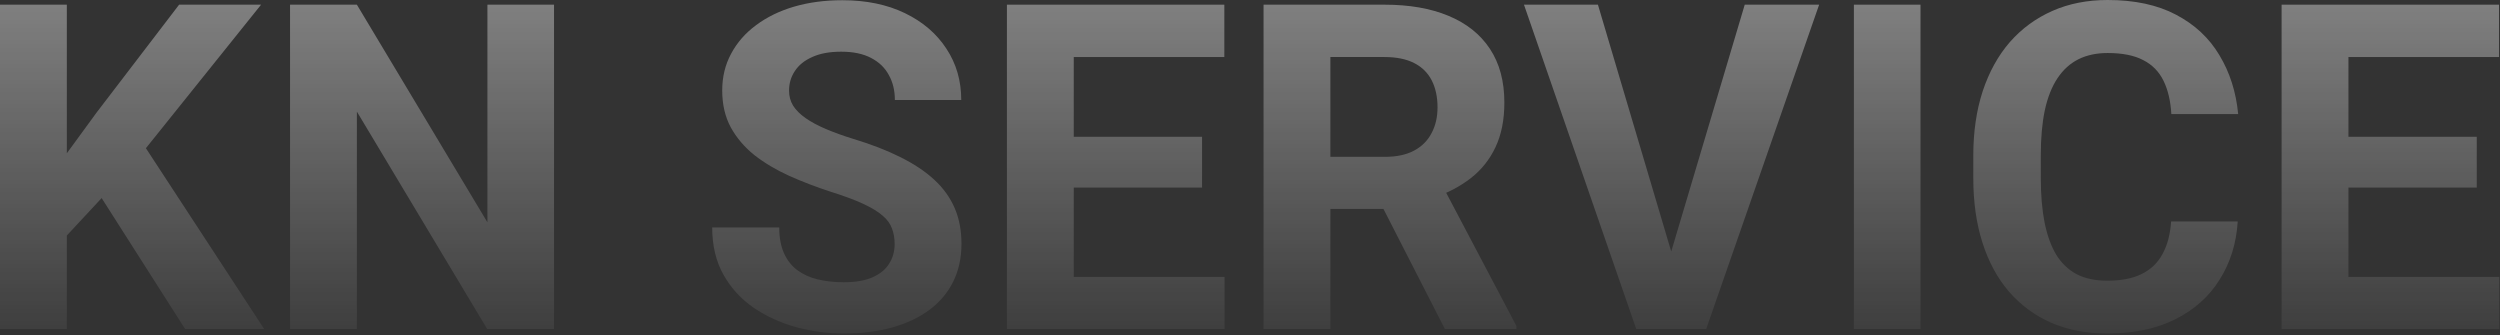
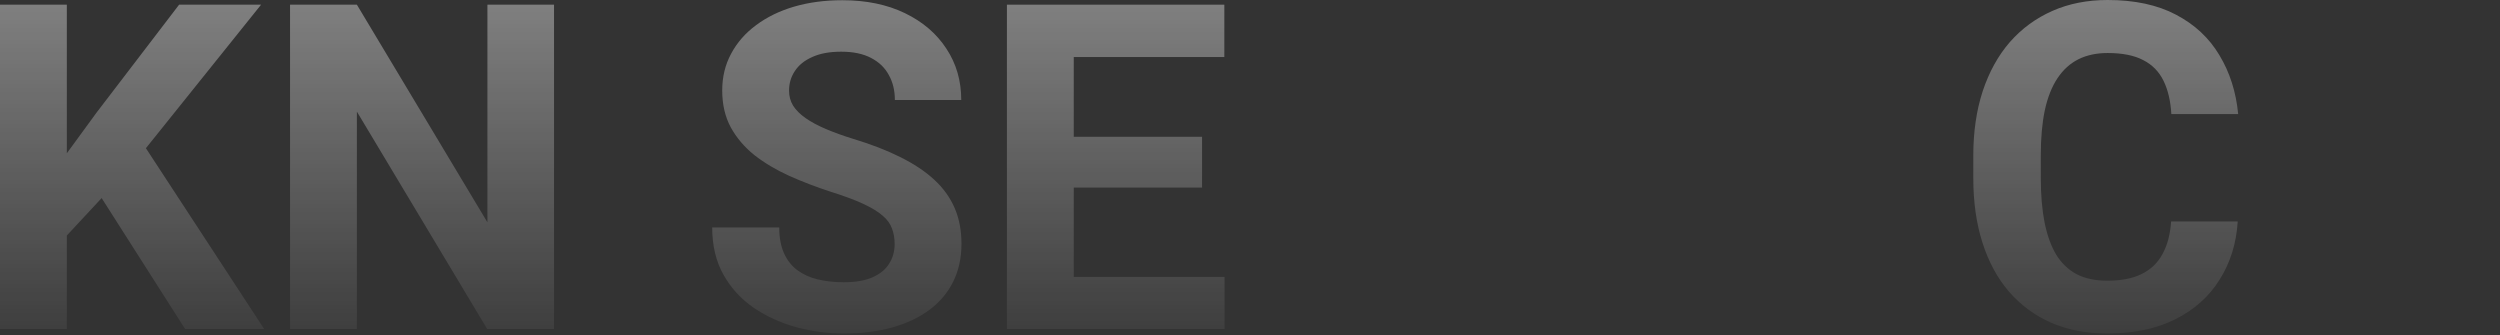
<svg xmlns="http://www.w3.org/2000/svg" width="1238" height="166" viewBox="0 0 1238 166" fill="none">
  <rect x="0" y="0" width="1238" height="166" fill="#333333" stroke="none" />
-   <path d="M1237.63 137.122V162.936H1152.14V137.122H1237.63ZM1162.95 2.317V162.936H1129.85V2.317H1162.95ZM1226.49 67.734V92.886H1152.14V67.734H1226.49ZM1237.52 2.317V28.241H1152.14V2.317H1237.52Z" fill="url(#paint0_linear_723_2259)" fill-opacity="0.4" />
  <path d="M1075.14 109.654H1108.12C1107.46 120.465 1104.48 130.062 1099.18 138.446C1093.96 146.83 1086.65 153.376 1077.23 158.082C1067.89 162.789 1056.64 165.142 1043.48 165.142C1033.18 165.142 1023.95 163.377 1015.79 159.847C1007.62 156.244 1000.64 151.096 994.826 144.403C989.09 137.711 984.714 129.621 981.699 120.134C978.683 110.647 977.176 100.02 977.176 88.252V77.111C977.176 65.344 978.72 54.717 981.809 45.23C984.971 35.669 989.458 27.542 995.268 20.85C1001.15 14.157 1008.17 9.009 1016.34 5.406C1024.5 1.802 1033.62 6.10352e-05 1043.7 6.10352e-05C1057.08 6.10352e-05 1068.37 2.427 1077.56 7.281C1086.83 12.135 1094 18.827 1099.07 27.358C1104.22 35.889 1107.31 45.597 1108.34 56.482H1075.25C1074.88 50.01 1073.59 44.531 1071.39 40.045C1069.18 35.485 1065.83 32.065 1061.35 29.785C1056.93 27.432 1051.05 26.255 1043.7 26.255C1038.18 26.255 1033.36 27.285 1029.24 29.344C1025.13 31.403 1021.67 34.529 1018.88 38.721C1016.08 42.913 1013.98 48.208 1012.59 54.606C1011.26 60.931 1010.6 68.359 1010.6 76.89V88.252C1010.6 96.563 1011.23 103.881 1012.48 110.205C1013.73 116.457 1015.64 121.752 1018.21 126.091C1020.86 130.356 1024.24 133.592 1028.36 135.799C1032.55 137.931 1037.59 138.998 1043.48 138.998C1050.39 138.998 1056.09 137.895 1060.57 135.688C1065.06 133.482 1068.48 130.209 1070.83 125.87C1073.26 121.531 1074.69 116.126 1075.14 109.654Z" fill="url(#paint1_linear_723_2259)" fill-opacity="0.4" />
-   <path d="M951.031 2.317V162.936H918.046V2.317H951.031Z" fill="url(#paint2_linear_723_2259)" fill-opacity="0.4" />
-   <path d="M826.153 129.4L863.992 2.317H900.837L844.907 162.936H820.638L826.153 129.4ZM791.294 2.317L829.022 129.4L834.758 162.936H810.268L754.669 2.317H791.294Z" fill="url(#paint3_linear_723_2259)" fill-opacity="0.4" />
-   <path d="M625.71 2.317H685.611C697.893 2.317 708.447 4.155 717.272 7.832C726.171 11.51 733.01 16.952 737.791 24.159C742.571 31.366 744.961 40.228 744.961 50.745C744.961 59.35 743.49 66.741 740.549 72.919C737.68 79.023 733.599 84.134 728.303 88.252C723.082 92.297 716.941 95.533 709.881 97.96L699.401 103.476H647.332L647.111 77.662H685.832C691.642 77.662 696.459 76.633 700.283 74.573C704.108 72.514 706.976 69.646 708.888 65.969C710.874 62.292 711.866 58.026 711.866 53.172C711.866 48.024 710.91 43.575 708.998 39.824C707.086 36.073 704.181 33.205 700.283 31.219C696.386 29.234 691.495 28.241 685.611 28.241H658.805V162.936H625.71V2.317ZM715.507 162.936L678.882 91.341L713.852 91.121L750.918 161.392V162.936H715.507Z" fill="url(#paint4_linear_723_2259)" fill-opacity="0.4" />
+   <path d="M951.031 2.317H918.046V2.317H951.031Z" fill="url(#paint2_linear_723_2259)" fill-opacity="0.4" />
  <path d="M606.405 137.122V162.936H520.91V137.122H606.405ZM531.721 2.317V162.936H498.626V2.317H531.721ZM595.263 67.734V92.886H520.91V67.734H595.263ZM606.294 2.317V28.241H520.91V2.317H606.294Z" fill="url(#paint5_linear_723_2259)" fill-opacity="0.4" />
  <path d="M443.028 120.906C443.028 118.038 442.586 115.464 441.704 113.184C440.895 110.83 439.35 108.698 437.071 106.786C434.791 104.8 431.592 102.851 427.473 100.939C423.355 99.027 418.023 97.041 411.477 94.982C404.197 92.628 397.283 89.981 390.738 87.039C384.266 84.097 378.53 80.677 373.529 76.78C368.601 72.808 364.704 68.212 361.835 62.99C359.041 57.769 357.643 51.701 357.643 44.788C357.643 38.096 359.114 32.028 362.056 26.586C364.998 21.07 369.116 16.363 374.411 12.466C379.706 8.494 385.958 5.442 393.165 3.31C400.446 1.177 408.425 0.11 417.103 0.11C428.944 0.11 439.277 2.243 448.102 6.509C456.927 10.774 463.767 16.621 468.621 24.049C473.548 31.477 476.012 39.971 476.012 49.532H443.138C443.138 44.825 442.145 40.706 440.159 37.176C438.247 33.573 435.306 30.741 431.334 28.682C427.436 26.623 422.509 25.593 416.552 25.593C410.816 25.593 406.035 26.476 402.211 28.241C398.387 29.932 395.518 32.249 393.606 35.191C391.694 38.059 390.738 41.295 390.738 44.898C390.738 47.62 391.4 50.083 392.724 52.29C394.121 54.496 396.18 56.555 398.901 58.467C401.623 60.38 404.969 62.181 408.94 63.873C412.911 65.564 417.508 67.219 422.73 68.837C431.481 71.485 439.167 74.463 445.786 77.772C452.478 81.082 458.067 84.796 462.553 88.914C467.04 93.033 470.423 97.703 472.703 102.925C474.982 108.146 476.122 114.066 476.122 120.685C476.122 127.672 474.762 133.923 472.041 139.439C469.32 144.955 465.385 149.625 460.237 153.449C455.089 157.273 448.948 160.178 441.814 162.164C434.68 164.15 426.701 165.142 417.876 165.142C409.933 165.142 402.101 164.113 394.378 162.054C386.656 159.921 379.633 156.722 373.308 152.456C367.057 148.191 362.056 142.748 358.305 136.129C354.555 129.511 352.679 121.678 352.679 112.632H385.884C385.884 117.633 386.656 121.862 388.201 125.319C389.745 128.775 391.915 131.57 394.709 133.703C397.578 135.835 400.961 137.38 404.858 138.336C408.83 139.292 413.169 139.77 417.876 139.77C423.612 139.77 428.319 138.961 431.996 137.343C435.747 135.725 438.505 133.482 440.27 130.614C442.108 127.746 443.028 124.51 443.028 120.906Z" fill="url(#paint6_linear_723_2259)" fill-opacity="0.4" />
  <path d="M274.355 2.317V162.936H241.26L176.726 55.268V162.936H143.631V2.317H176.726L241.37 110.095V2.317H274.355Z" fill="url(#paint7_linear_723_2259)" fill-opacity="0.4" />
  <path d="M33.095 2.317V162.936H0V2.317H33.095ZM129.29 2.317L65.638 81.634L28.903 121.127L22.946 89.797L47.767 55.82L88.694 2.317H129.29ZM91.672 162.936L44.347 88.694L68.837 68.175L130.834 162.936H91.672Z" fill="url(#paint8_linear_723_2259)" fill-opacity="0.4" />
  <defs>
    <linearGradient id="paint0_linear_723_2259" x1="614.159" y1="191.507" x2="614.159" y2="-11.04" gradientUnits="userSpaceOnUse">
      <stop stop-color="white" stop-opacity="0" />
      <stop offset="1" stop-color="white" />
    </linearGradient>
    <linearGradient id="paint1_linear_723_2259" x1="614.159" y1="191.507" x2="614.159" y2="-11.04" gradientUnits="userSpaceOnUse">
      <stop stop-color="white" stop-opacity="0" />
      <stop offset="1" stop-color="white" />
    </linearGradient>
    <linearGradient id="paint2_linear_723_2259" x1="614.159" y1="191.507" x2="614.159" y2="-11.04" gradientUnits="userSpaceOnUse">
      <stop stop-color="white" stop-opacity="0" />
      <stop offset="1" stop-color="white" />
    </linearGradient>
    <linearGradient id="paint3_linear_723_2259" x1="614.159" y1="191.507" x2="614.159" y2="-11.04" gradientUnits="userSpaceOnUse">
      <stop stop-color="white" stop-opacity="0" />
      <stop offset="1" stop-color="white" />
    </linearGradient>
    <linearGradient id="paint4_linear_723_2259" x1="614.159" y1="191.507" x2="614.159" y2="-11.04" gradientUnits="userSpaceOnUse">
      <stop stop-color="white" stop-opacity="0" />
      <stop offset="1" stop-color="white" />
    </linearGradient>
    <linearGradient id="paint5_linear_723_2259" x1="614.159" y1="191.507" x2="614.159" y2="-11.04" gradientUnits="userSpaceOnUse">
      <stop stop-color="white" stop-opacity="0" />
      <stop offset="1" stop-color="white" />
    </linearGradient>
    <linearGradient id="paint6_linear_723_2259" x1="614.159" y1="191.507" x2="614.159" y2="-11.04" gradientUnits="userSpaceOnUse">
      <stop stop-color="white" stop-opacity="0" />
      <stop offset="1" stop-color="white" />
    </linearGradient>
    <linearGradient id="paint7_linear_723_2259" x1="614.159" y1="191.507" x2="614.159" y2="-11.04" gradientUnits="userSpaceOnUse">
      <stop stop-color="white" stop-opacity="0" />
      <stop offset="1" stop-color="white" />
    </linearGradient>
    <linearGradient id="paint8_linear_723_2259" x1="614.159" y1="191.507" x2="614.159" y2="-11.04" gradientUnits="userSpaceOnUse">
      <stop stop-color="white" stop-opacity="0" />
      <stop offset="1" stop-color="white" />
    </linearGradient>
  </defs>
</svg>